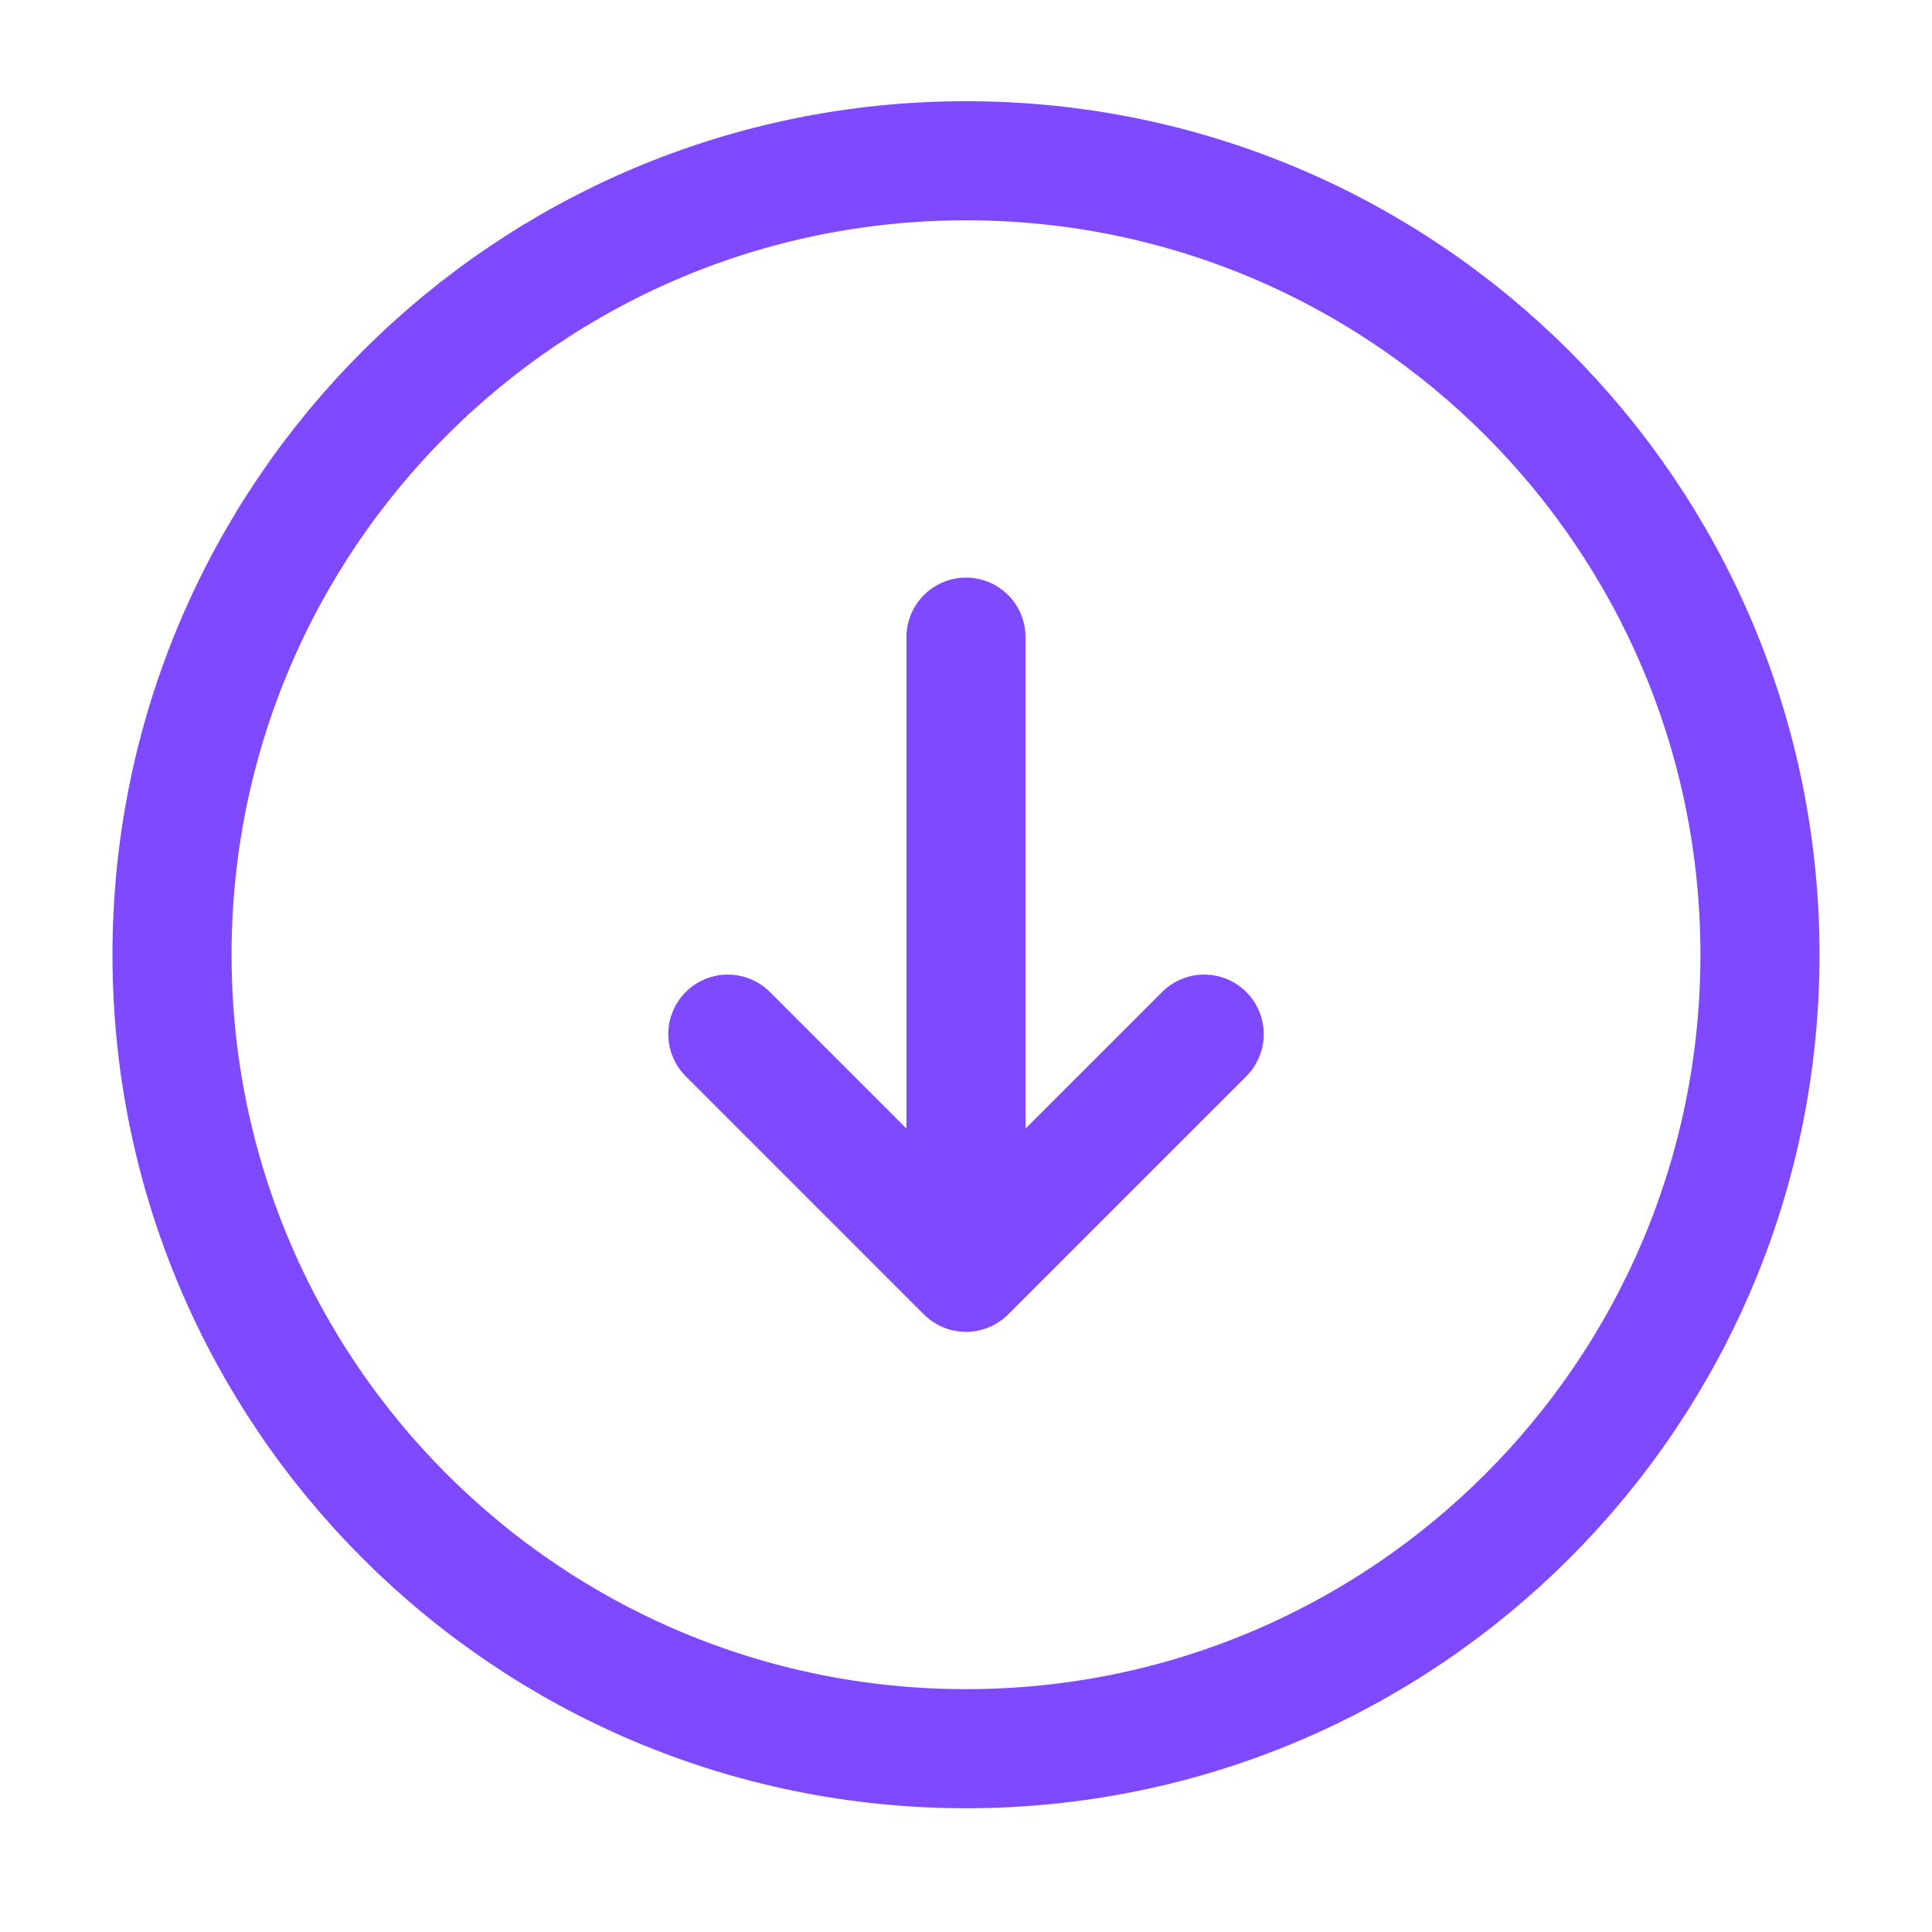
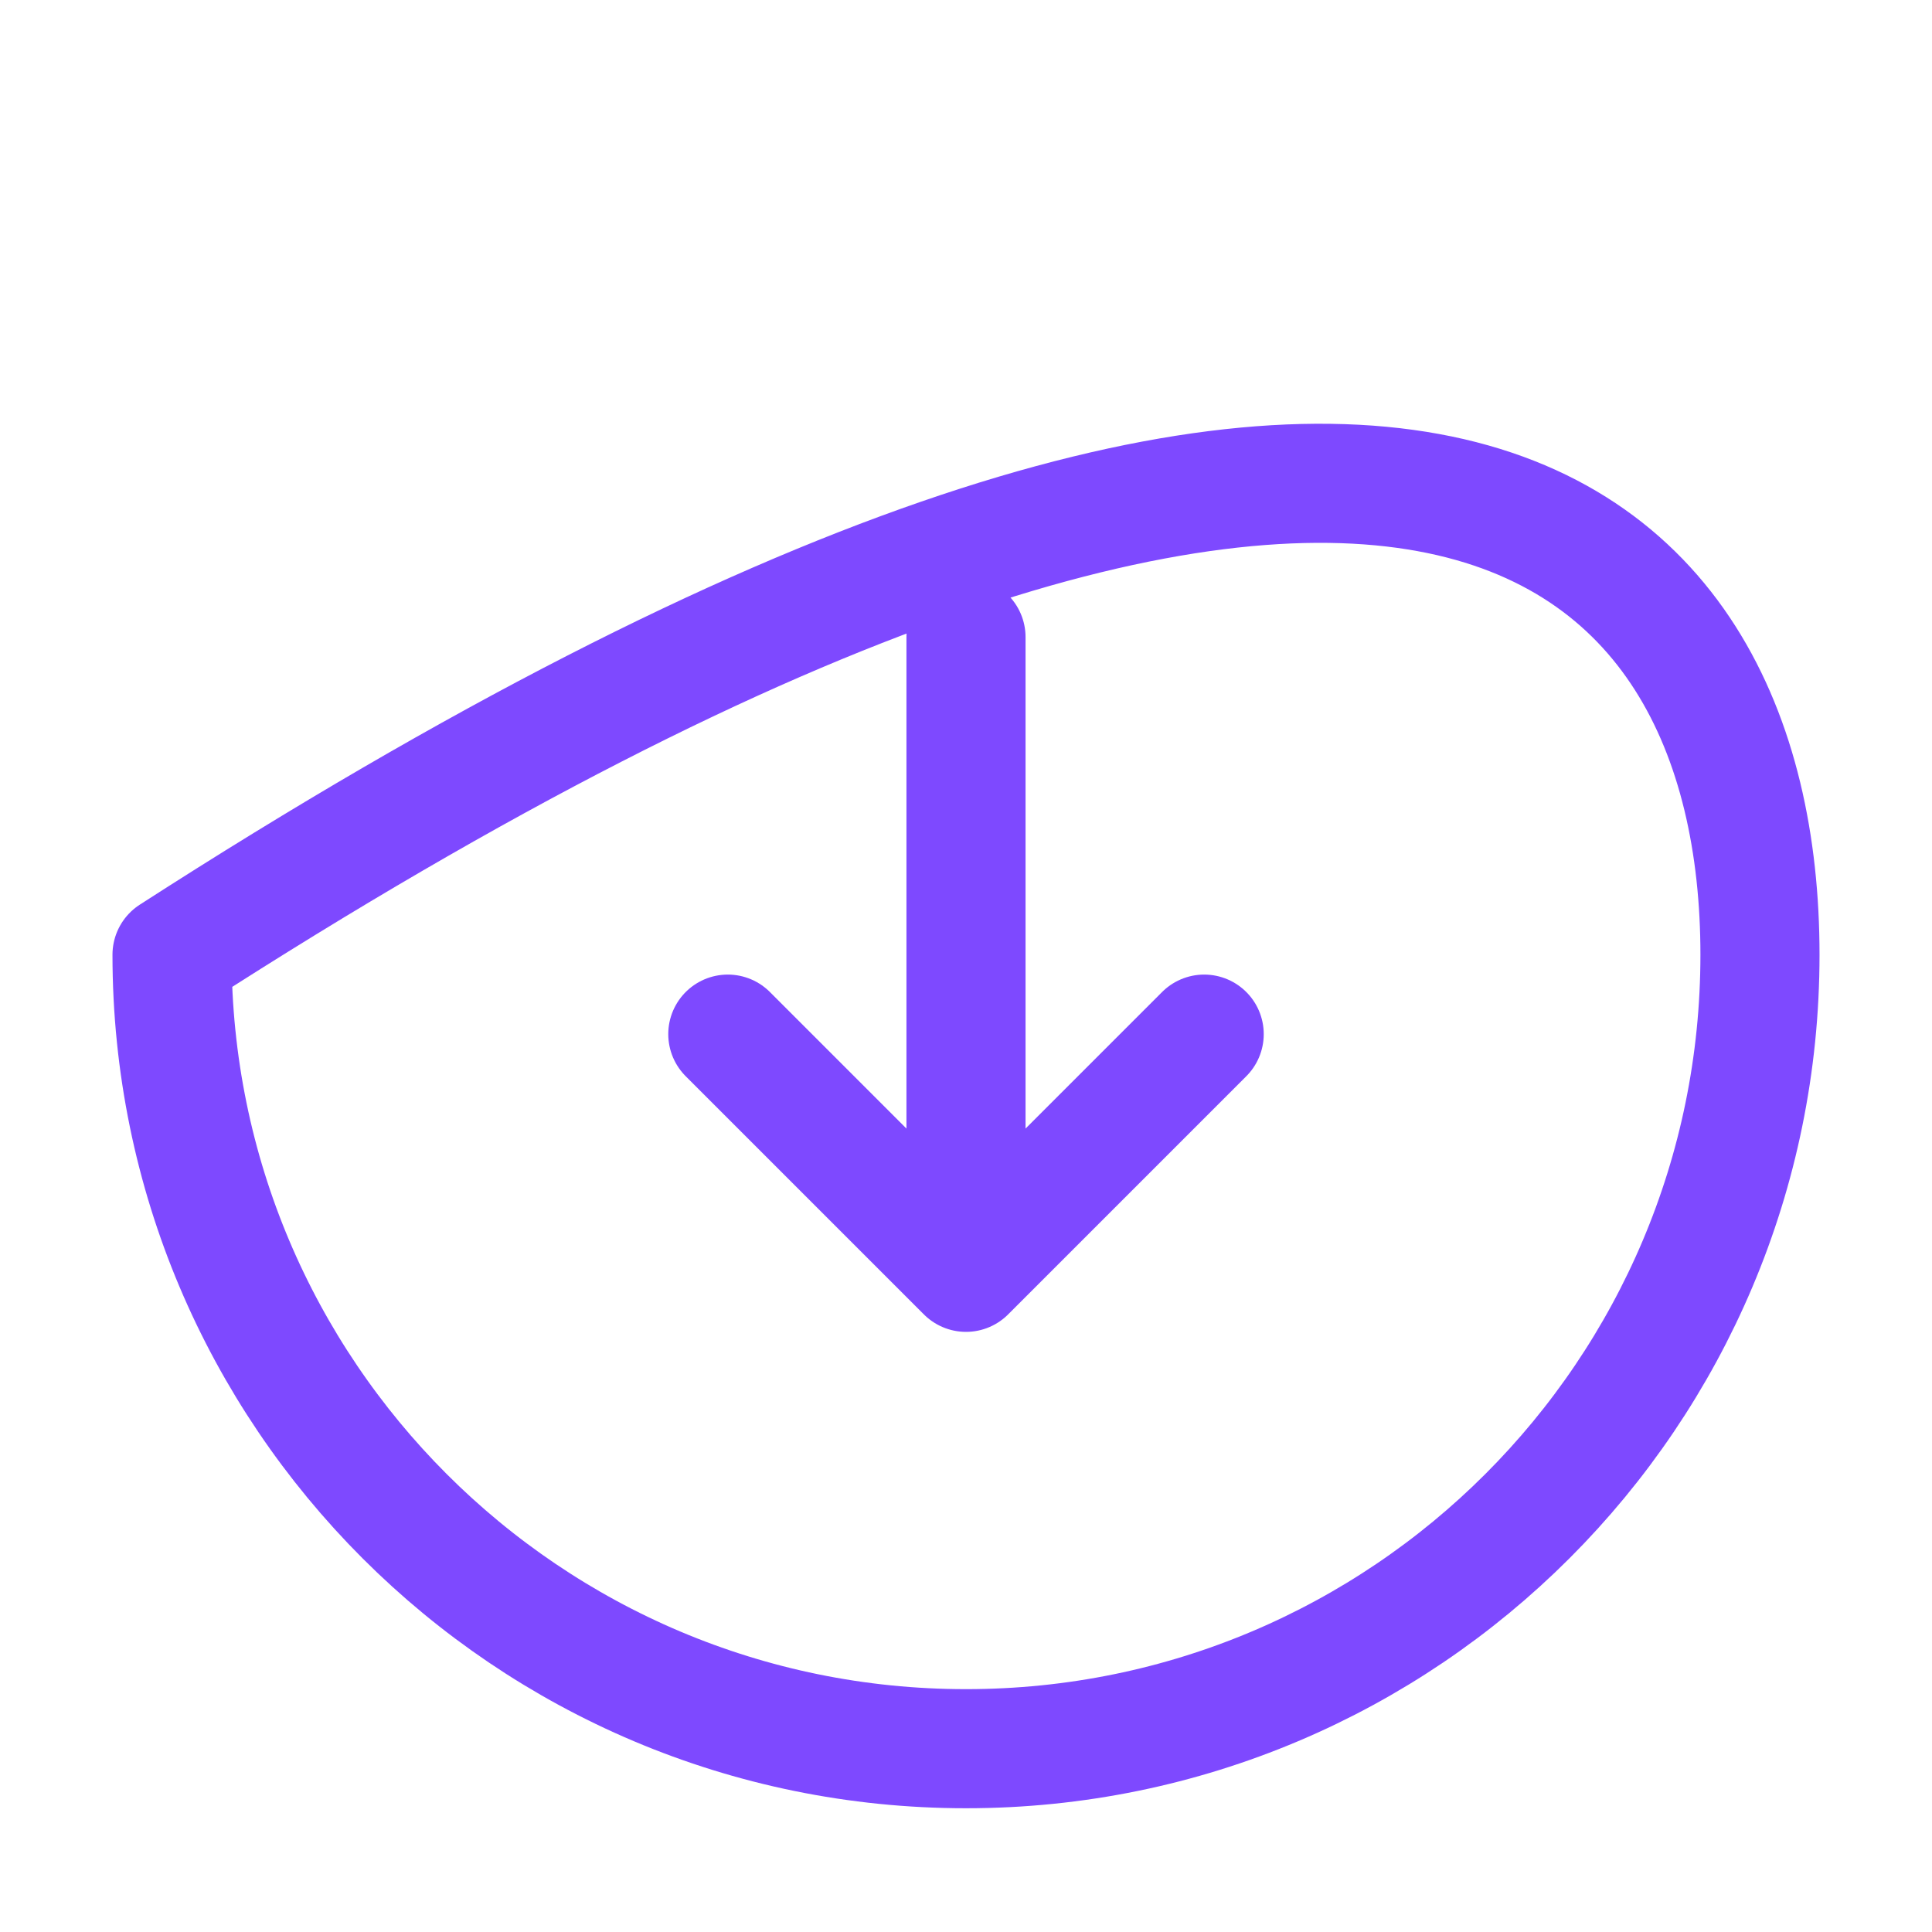
<svg xmlns="http://www.w3.org/2000/svg" width="73" height="73" viewBox="0 0 73 73" fill="none">
-   <path d="M36.5 24.074V48.074M36.5 48.074L45.5 39.074M36.5 48.074L27.5 39.074M66.5 36.074C66.5 52.642 53.069 66.074 36.5 66.074C19.931 66.074 6.5 52.642 6.5 36.074C6.5 19.505 19.931 6.074 36.5 6.074C53.069 6.074 66.5 19.505 66.5 36.074Z" stroke="#7E49FF" stroke-width="4.5" stroke-linecap="round" stroke-linejoin="round" />
+   <path d="M36.5 24.074V48.074M36.5 48.074L45.5 39.074M36.5 48.074L27.5 39.074M66.5 36.074C66.5 52.642 53.069 66.074 36.5 66.074C19.931 66.074 6.5 52.642 6.5 36.074C53.069 6.074 66.5 19.505 66.5 36.074Z" stroke="#7E49FF" stroke-width="4.5" stroke-linecap="round" stroke-linejoin="round" />
</svg>